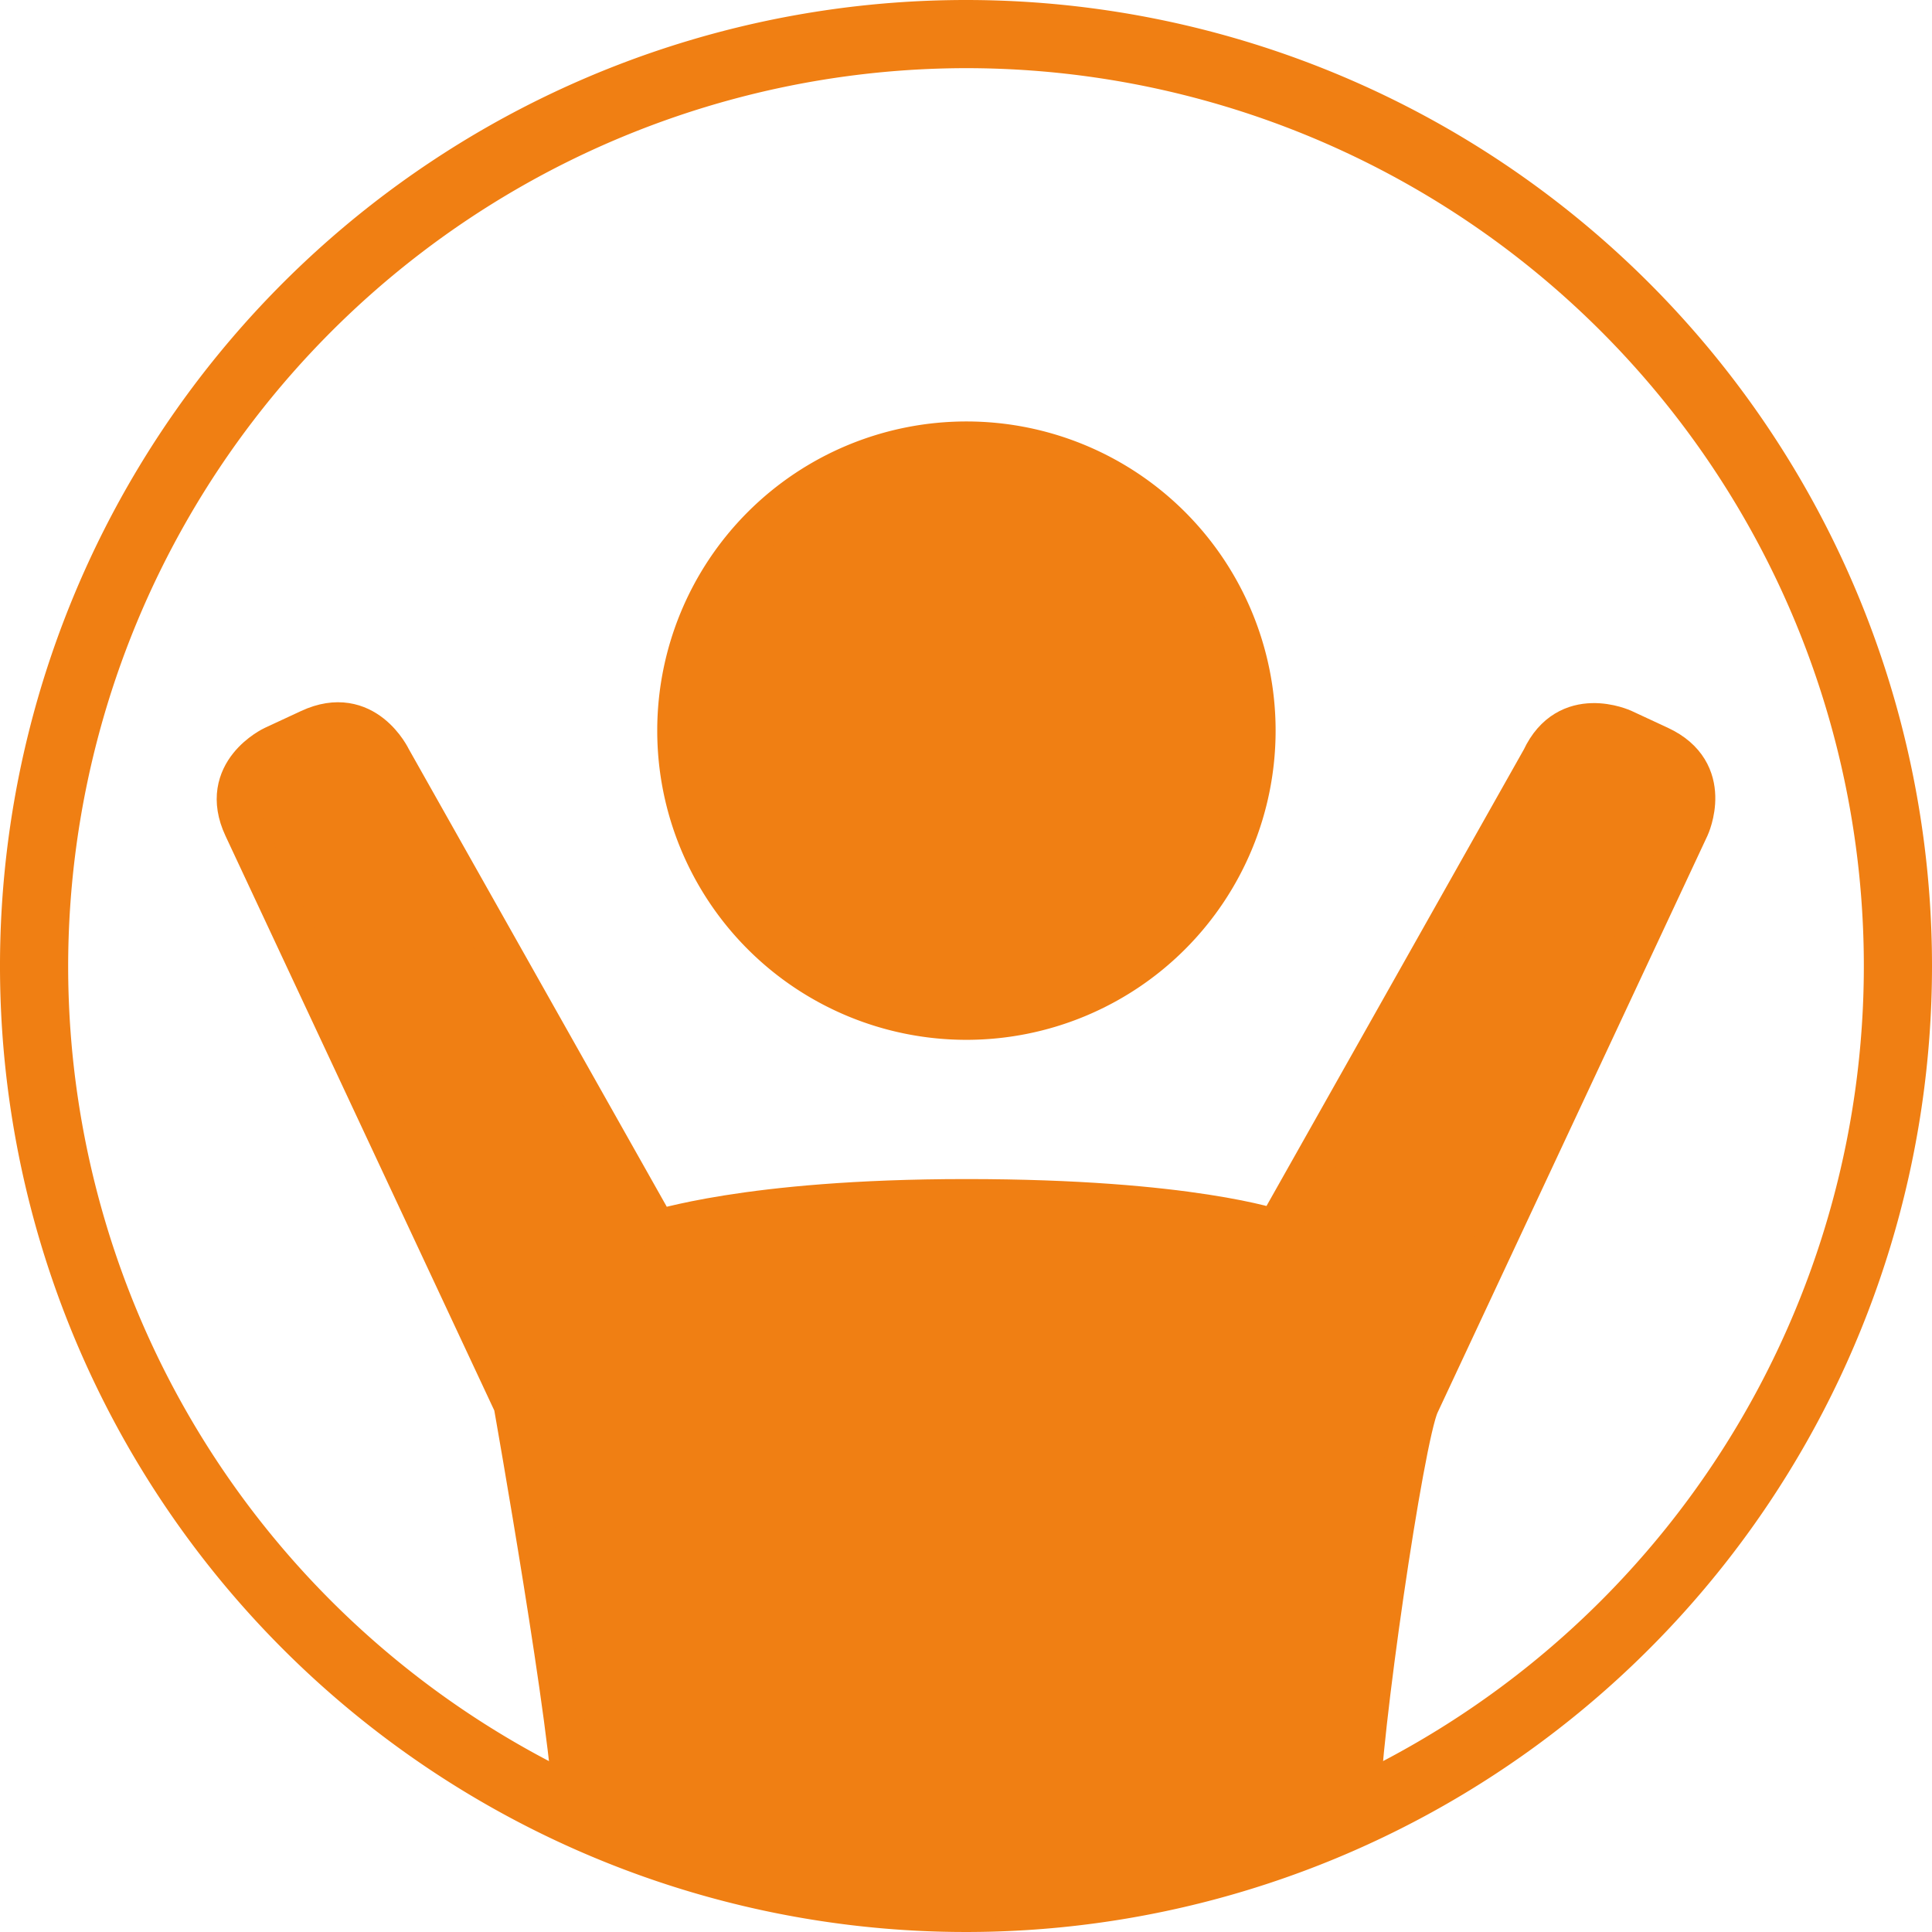
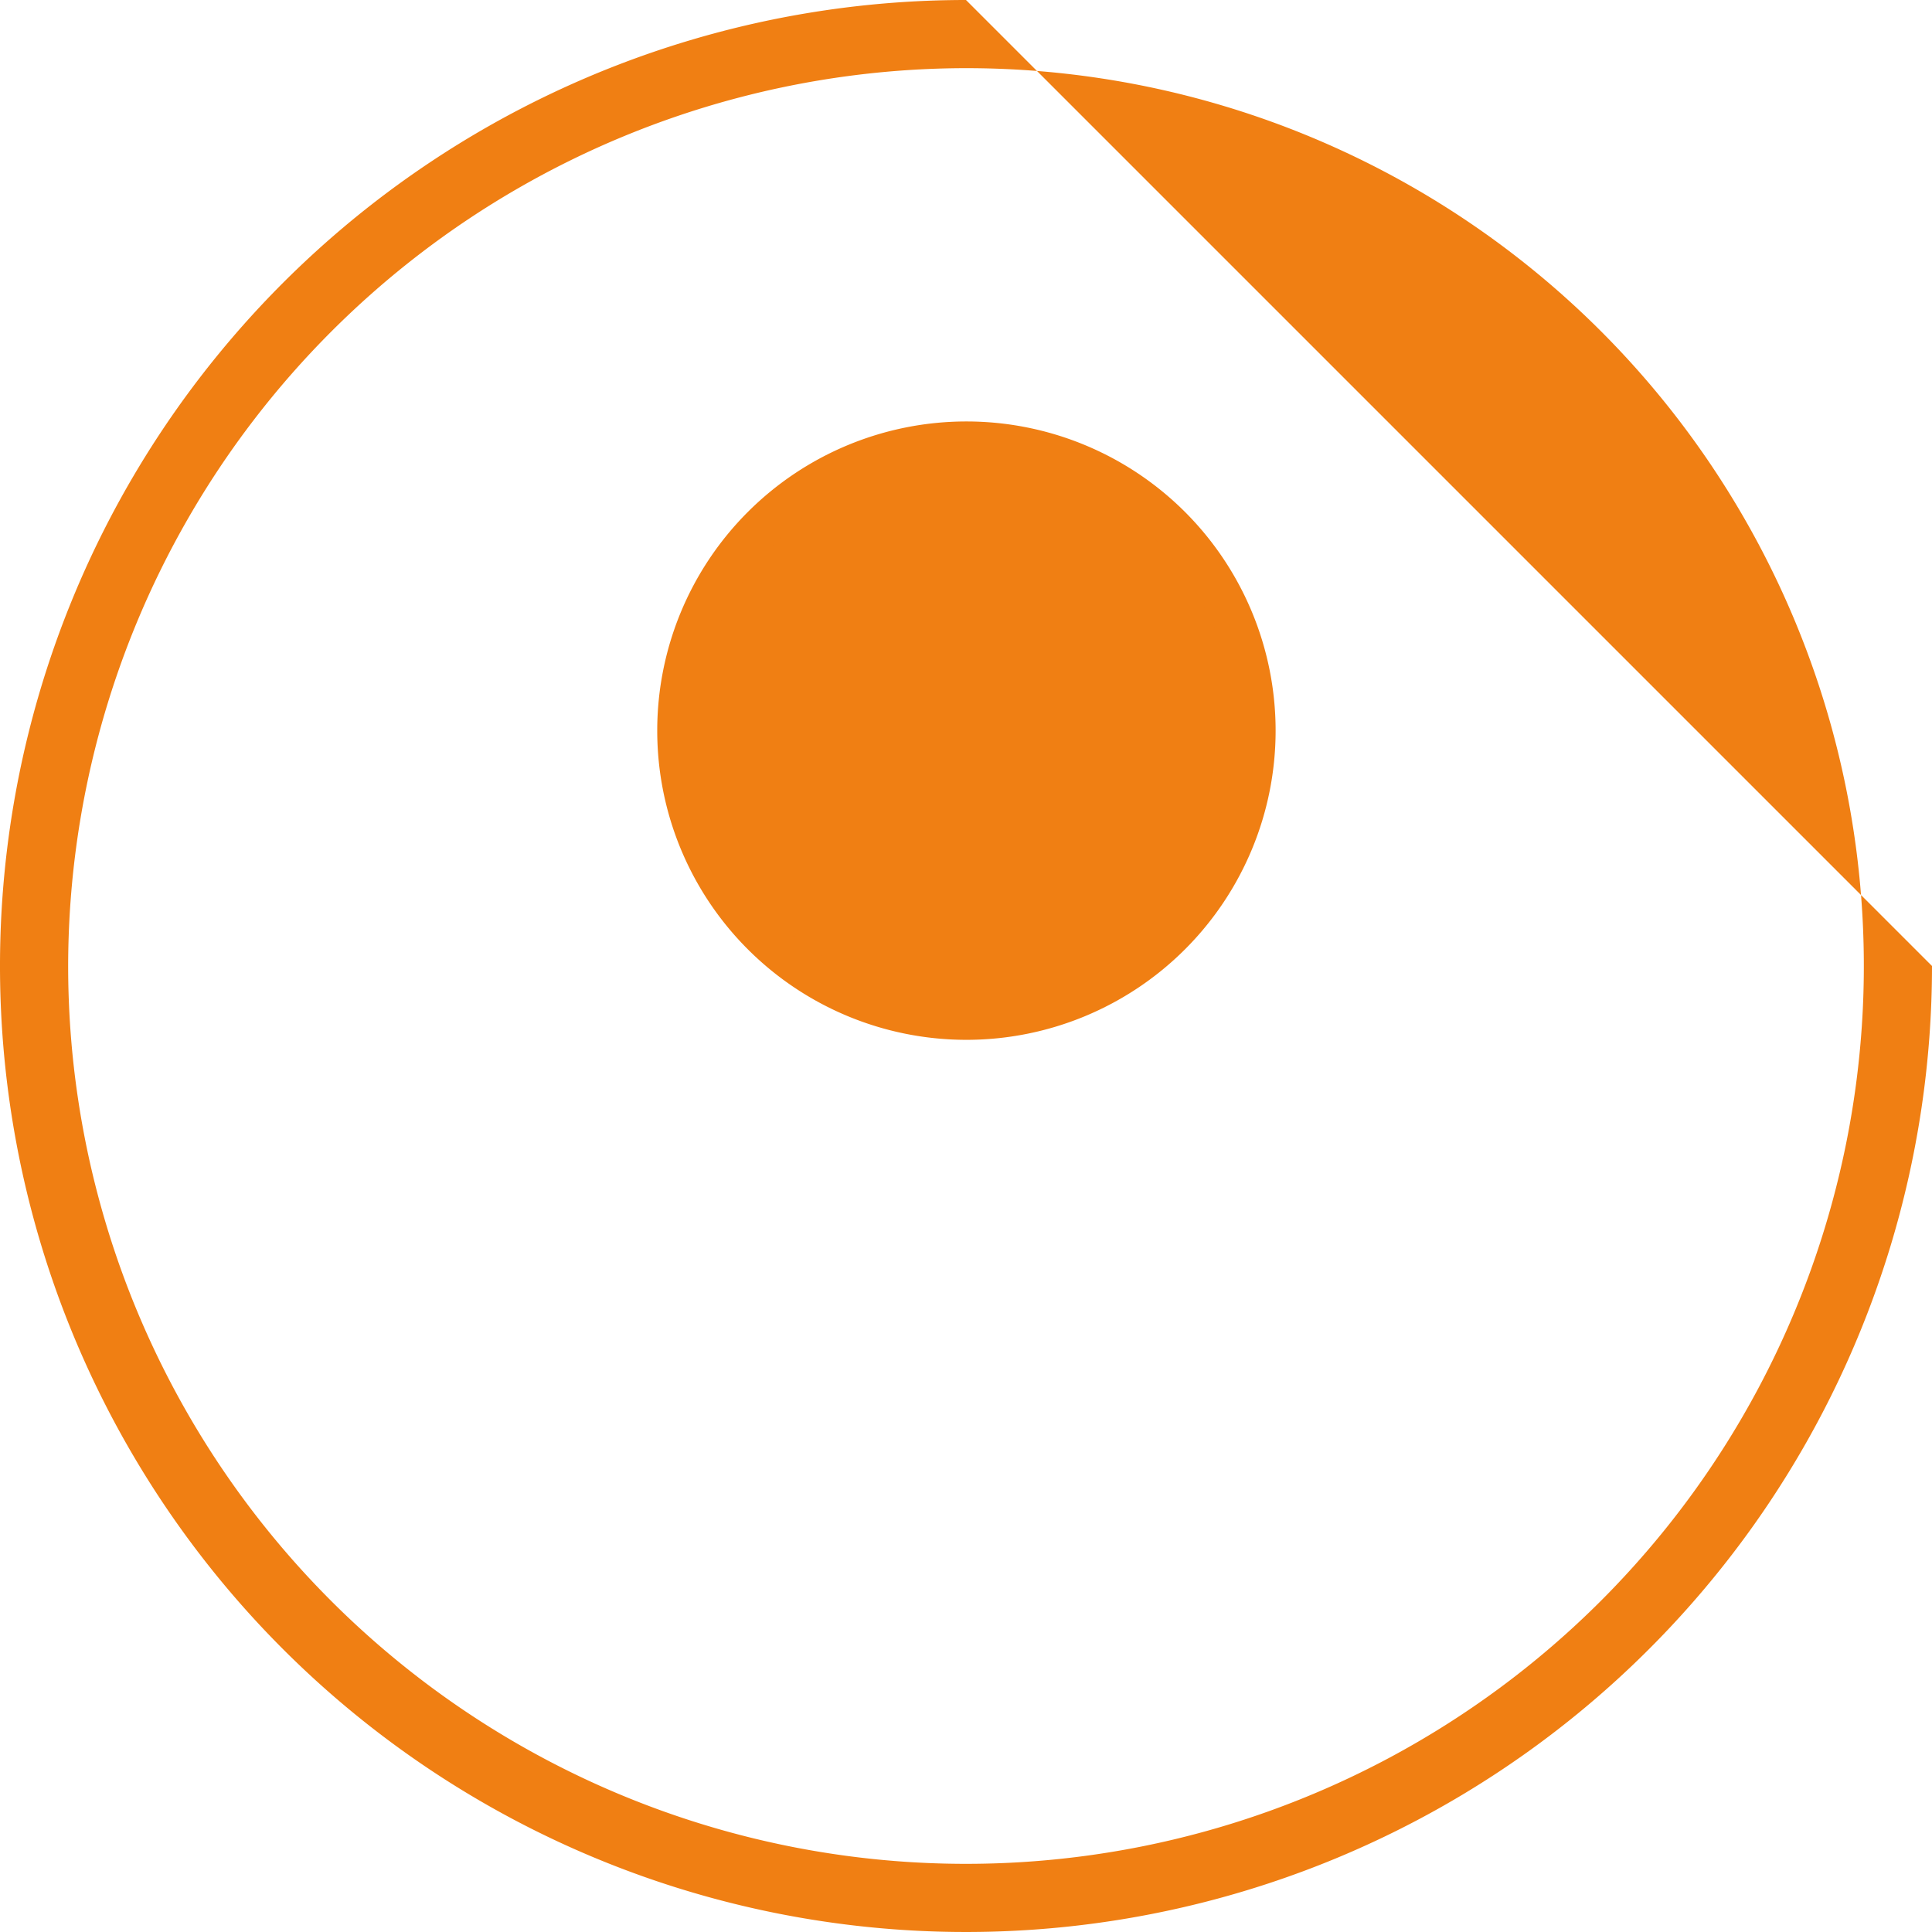
<svg xmlns="http://www.w3.org/2000/svg" width="50mm" height="50mm" viewBox="0 0 141.732 141.732">
  <defs>
    <style>.cls-1,.cls-2{fill:#f07f13;}.cls-2{stroke:#f07f13;stroke-width:3px;}</style>
  </defs>
  <g id="Ebene_2" data-name="Ebene 2">
    <g id="Argument">
-       <path class="cls-1" d="M70.866,5A65.866,65.866,0,1,1,5,70.866,65.941,65.941,0,0,1,70.866,5m0-5a70.866,70.866,0,1,0,70.866,70.866A70.866,70.866,0,0,0,70.866,0Z" />
+       <path class="cls-1" d="M70.866,5A65.866,65.866,0,1,1,5,70.866,65.941,65.941,0,0,1,70.866,5m0-5a70.866,70.866,0,1,0,70.866,70.866Z" />
      <path class="cls-2" d="M70.897,74.782A21.182,21.182,0,1,0,49.715,53.6,21.182,21.182,0,0,0,70.897,74.782Z" />
-       <path class="cls-2" d="M99.727,132.918c0-5.314,3.227-27.47,4.363-29.898l19.805-42.335s1.892-4.045-2.166-5.931l-2.66-1.236s-4.058-1.886-5.95,2.159l-19.482,34.56s-6.341-2.241-22.74-2.241-22.74,2.398-22.74,2.241L28.675,55.677s-1.892-4.045-5.95-2.159l-2.66,1.236S16.007,56.64,17.9,60.685L37.705,103.02s4.363,24.609,4.363,29.898c0,0,8.549,6.264,28.798,6.264S99.727,132.918,99.727,132.918Z" />
    </g>
  </g>
</svg>